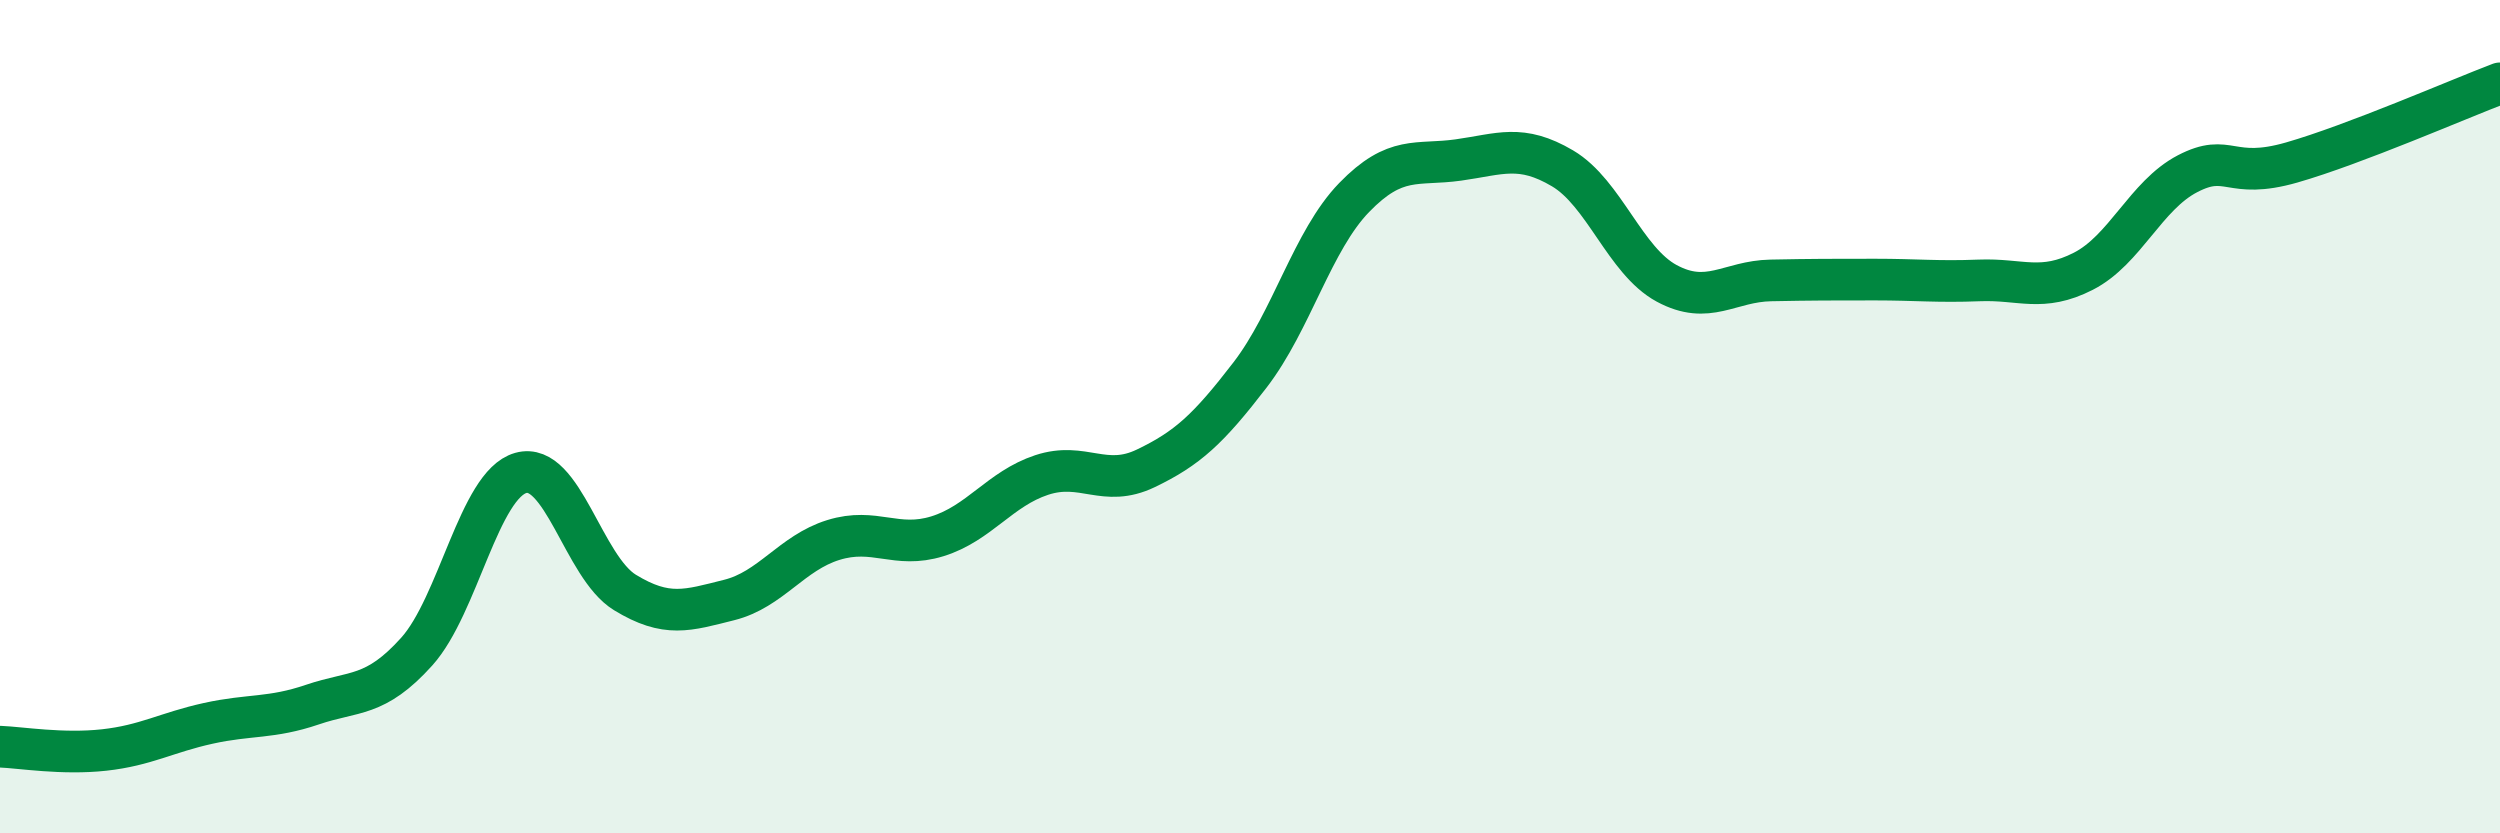
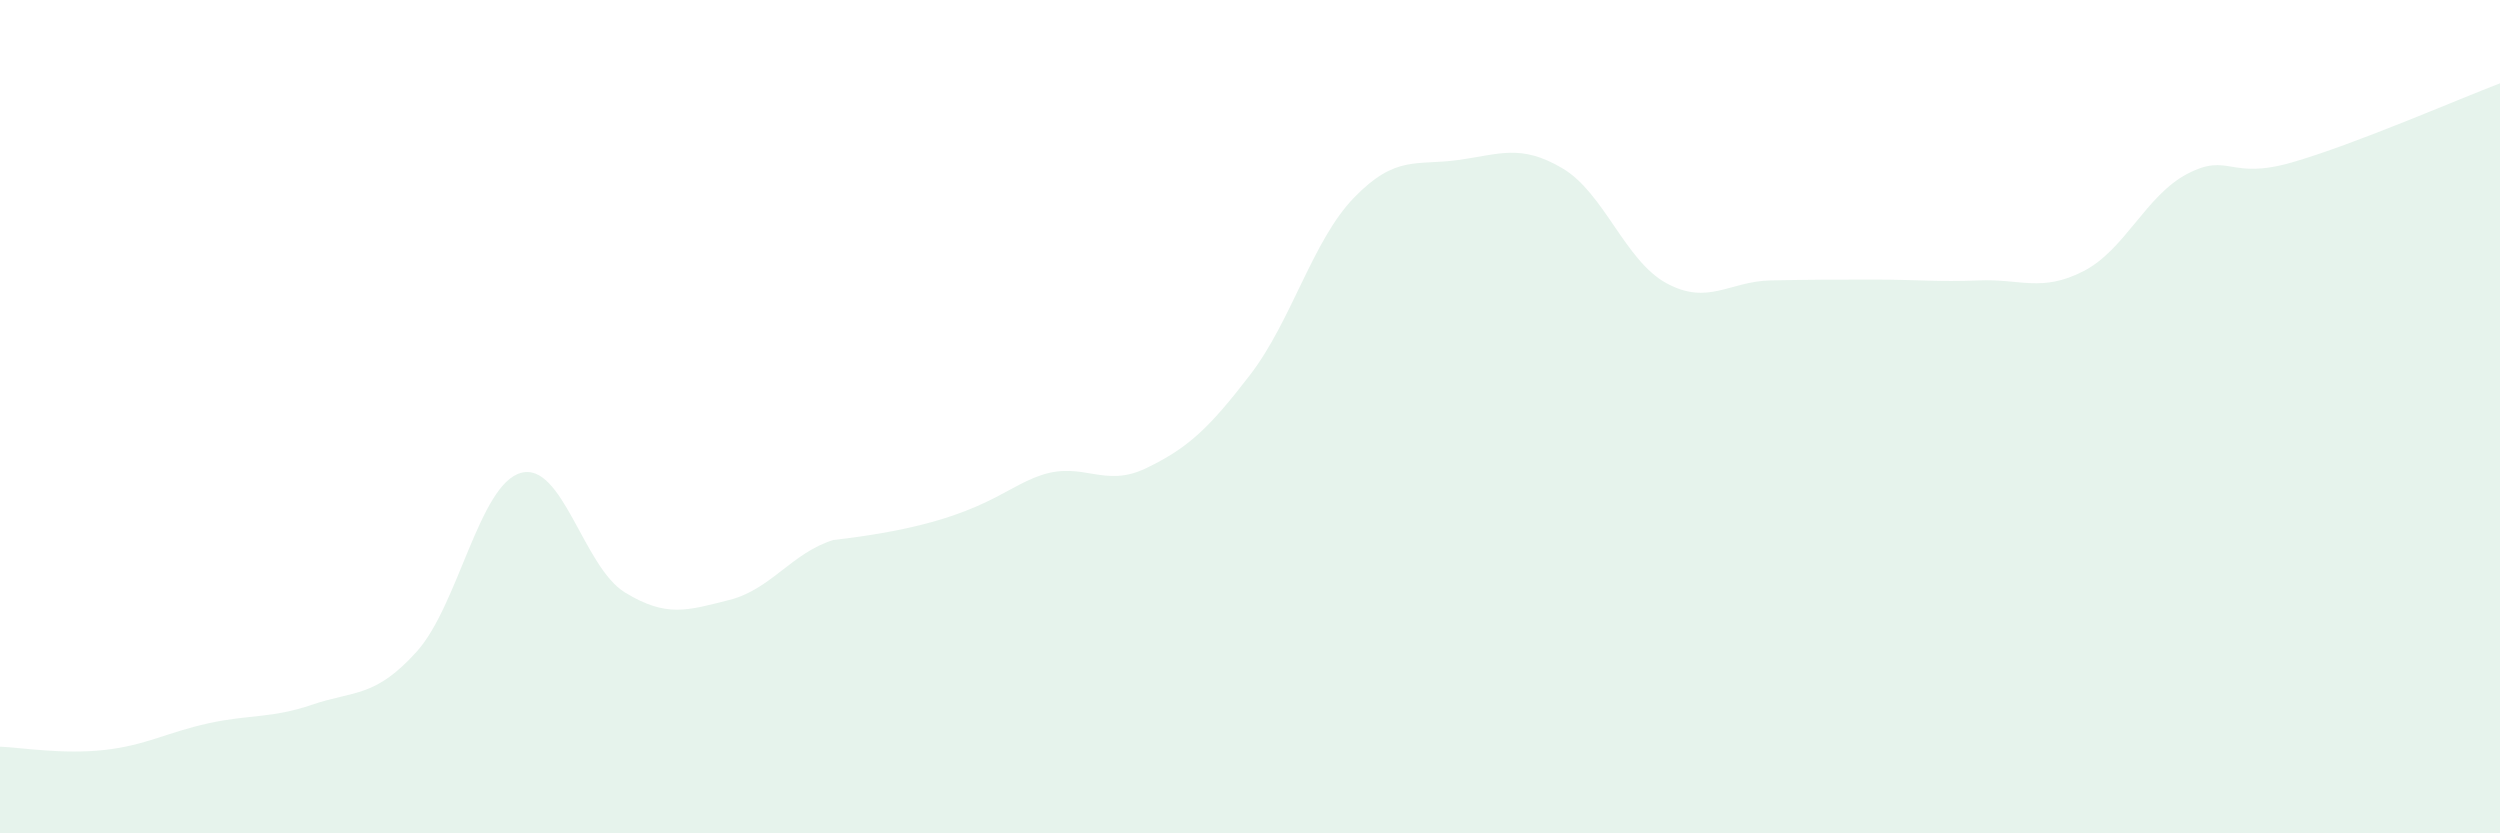
<svg xmlns="http://www.w3.org/2000/svg" width="60" height="20" viewBox="0 0 60 20">
-   <path d="M 0,17.92 C 0.5,17.94 1.5,18.11 2.5,18 C 3.5,17.89 4,17.58 5,17.36 C 6,17.14 6.5,17.25 7.5,16.91 C 8.5,16.57 9,16.75 10,15.64 C 11,14.53 11.5,11.63 12.5,11.35 C 13.5,11.07 14,13.61 15,14.22 C 16,14.83 16.5,14.65 17.5,14.4 C 18.5,14.15 19,13.27 20,12.96 C 21,12.65 21.5,13.18 22.5,12.87 C 23.5,12.56 24,11.73 25,11.4 C 26,11.07 26.5,11.72 27.5,11.24 C 28.5,10.76 29,10.3 30,9 C 31,7.7 31.5,5.77 32.5,4.74 C 33.5,3.71 34,3.98 35,3.84 C 36,3.7 36.5,3.45 37.5,4.04 C 38.5,4.63 39,6.26 40,6.8 C 41,7.34 41.5,6.75 42.5,6.73 C 43.5,6.71 44,6.71 45,6.71 C 46,6.71 46.5,6.77 47.5,6.73 C 48.5,6.69 49,7.02 50,6.51 C 51,6 51.5,4.69 52.5,4.17 C 53.5,3.65 53.5,4.33 55,3.9 C 56.5,3.47 59,2.38 60,2L60 20L0 20Z" fill="#008740" opacity="0.1" stroke-linecap="round" stroke-linejoin="round" />
-   <path d="M 0,17.92 C 0.5,17.94 1.5,18.11 2.5,18 C 3.5,17.89 4,17.58 5,17.36 C 6,17.14 6.5,17.25 7.5,16.91 C 8.5,16.57 9,16.75 10,15.64 C 11,14.53 11.5,11.63 12.5,11.35 C 13.5,11.07 14,13.61 15,14.22 C 16,14.83 16.5,14.65 17.5,14.4 C 18.5,14.15 19,13.27 20,12.96 C 21,12.65 21.5,13.18 22.5,12.87 C 23.5,12.56 24,11.73 25,11.4 C 26,11.07 26.5,11.72 27.5,11.24 C 28.5,10.76 29,10.3 30,9 C 31,7.7 31.5,5.77 32.5,4.74 C 33.5,3.71 34,3.98 35,3.84 C 36,3.7 36.5,3.45 37.5,4.04 C 38.5,4.63 39,6.26 40,6.8 C 41,7.34 41.5,6.75 42.5,6.73 C 43.5,6.71 44,6.71 45,6.71 C 46,6.71 46.5,6.77 47.5,6.73 C 48.5,6.69 49,7.02 50,6.51 C 51,6 51.5,4.69 52.5,4.17 C 53.5,3.65 53.5,4.33 55,3.9 C 56.5,3.47 59,2.38 60,2" stroke="#008740" stroke-width="1" fill="none" stroke-linecap="round" stroke-linejoin="round" />
+   <path d="M 0,17.92 C 0.5,17.94 1.5,18.11 2.5,18 C 3.5,17.89 4,17.58 5,17.36 C 6,17.14 6.5,17.25 7.5,16.91 C 8.5,16.57 9,16.75 10,15.64 C 11,14.53 11.5,11.63 12.5,11.35 C 13.5,11.07 14,13.61 15,14.22 C 16,14.83 16.5,14.65 17.5,14.4 C 18.5,14.15 19,13.27 20,12.96 C 23.5,12.56 24,11.73 25,11.4 C 26,11.07 26.5,11.72 27.5,11.24 C 28.5,10.76 29,10.3 30,9 C 31,7.7 31.5,5.77 32.5,4.74 C 33.5,3.71 34,3.98 35,3.84 C 36,3.7 36.5,3.45 37.5,4.04 C 38.5,4.63 39,6.26 40,6.8 C 41,7.34 41.5,6.75 42.5,6.73 C 43.5,6.71 44,6.71 45,6.71 C 46,6.71 46.5,6.77 47.5,6.73 C 48.5,6.69 49,7.02 50,6.51 C 51,6 51.5,4.69 52.5,4.17 C 53.5,3.65 53.5,4.33 55,3.9 C 56.5,3.47 59,2.38 60,2L60 20L0 20Z" fill="#008740" opacity="0.1" stroke-linecap="round" stroke-linejoin="round" />
</svg>